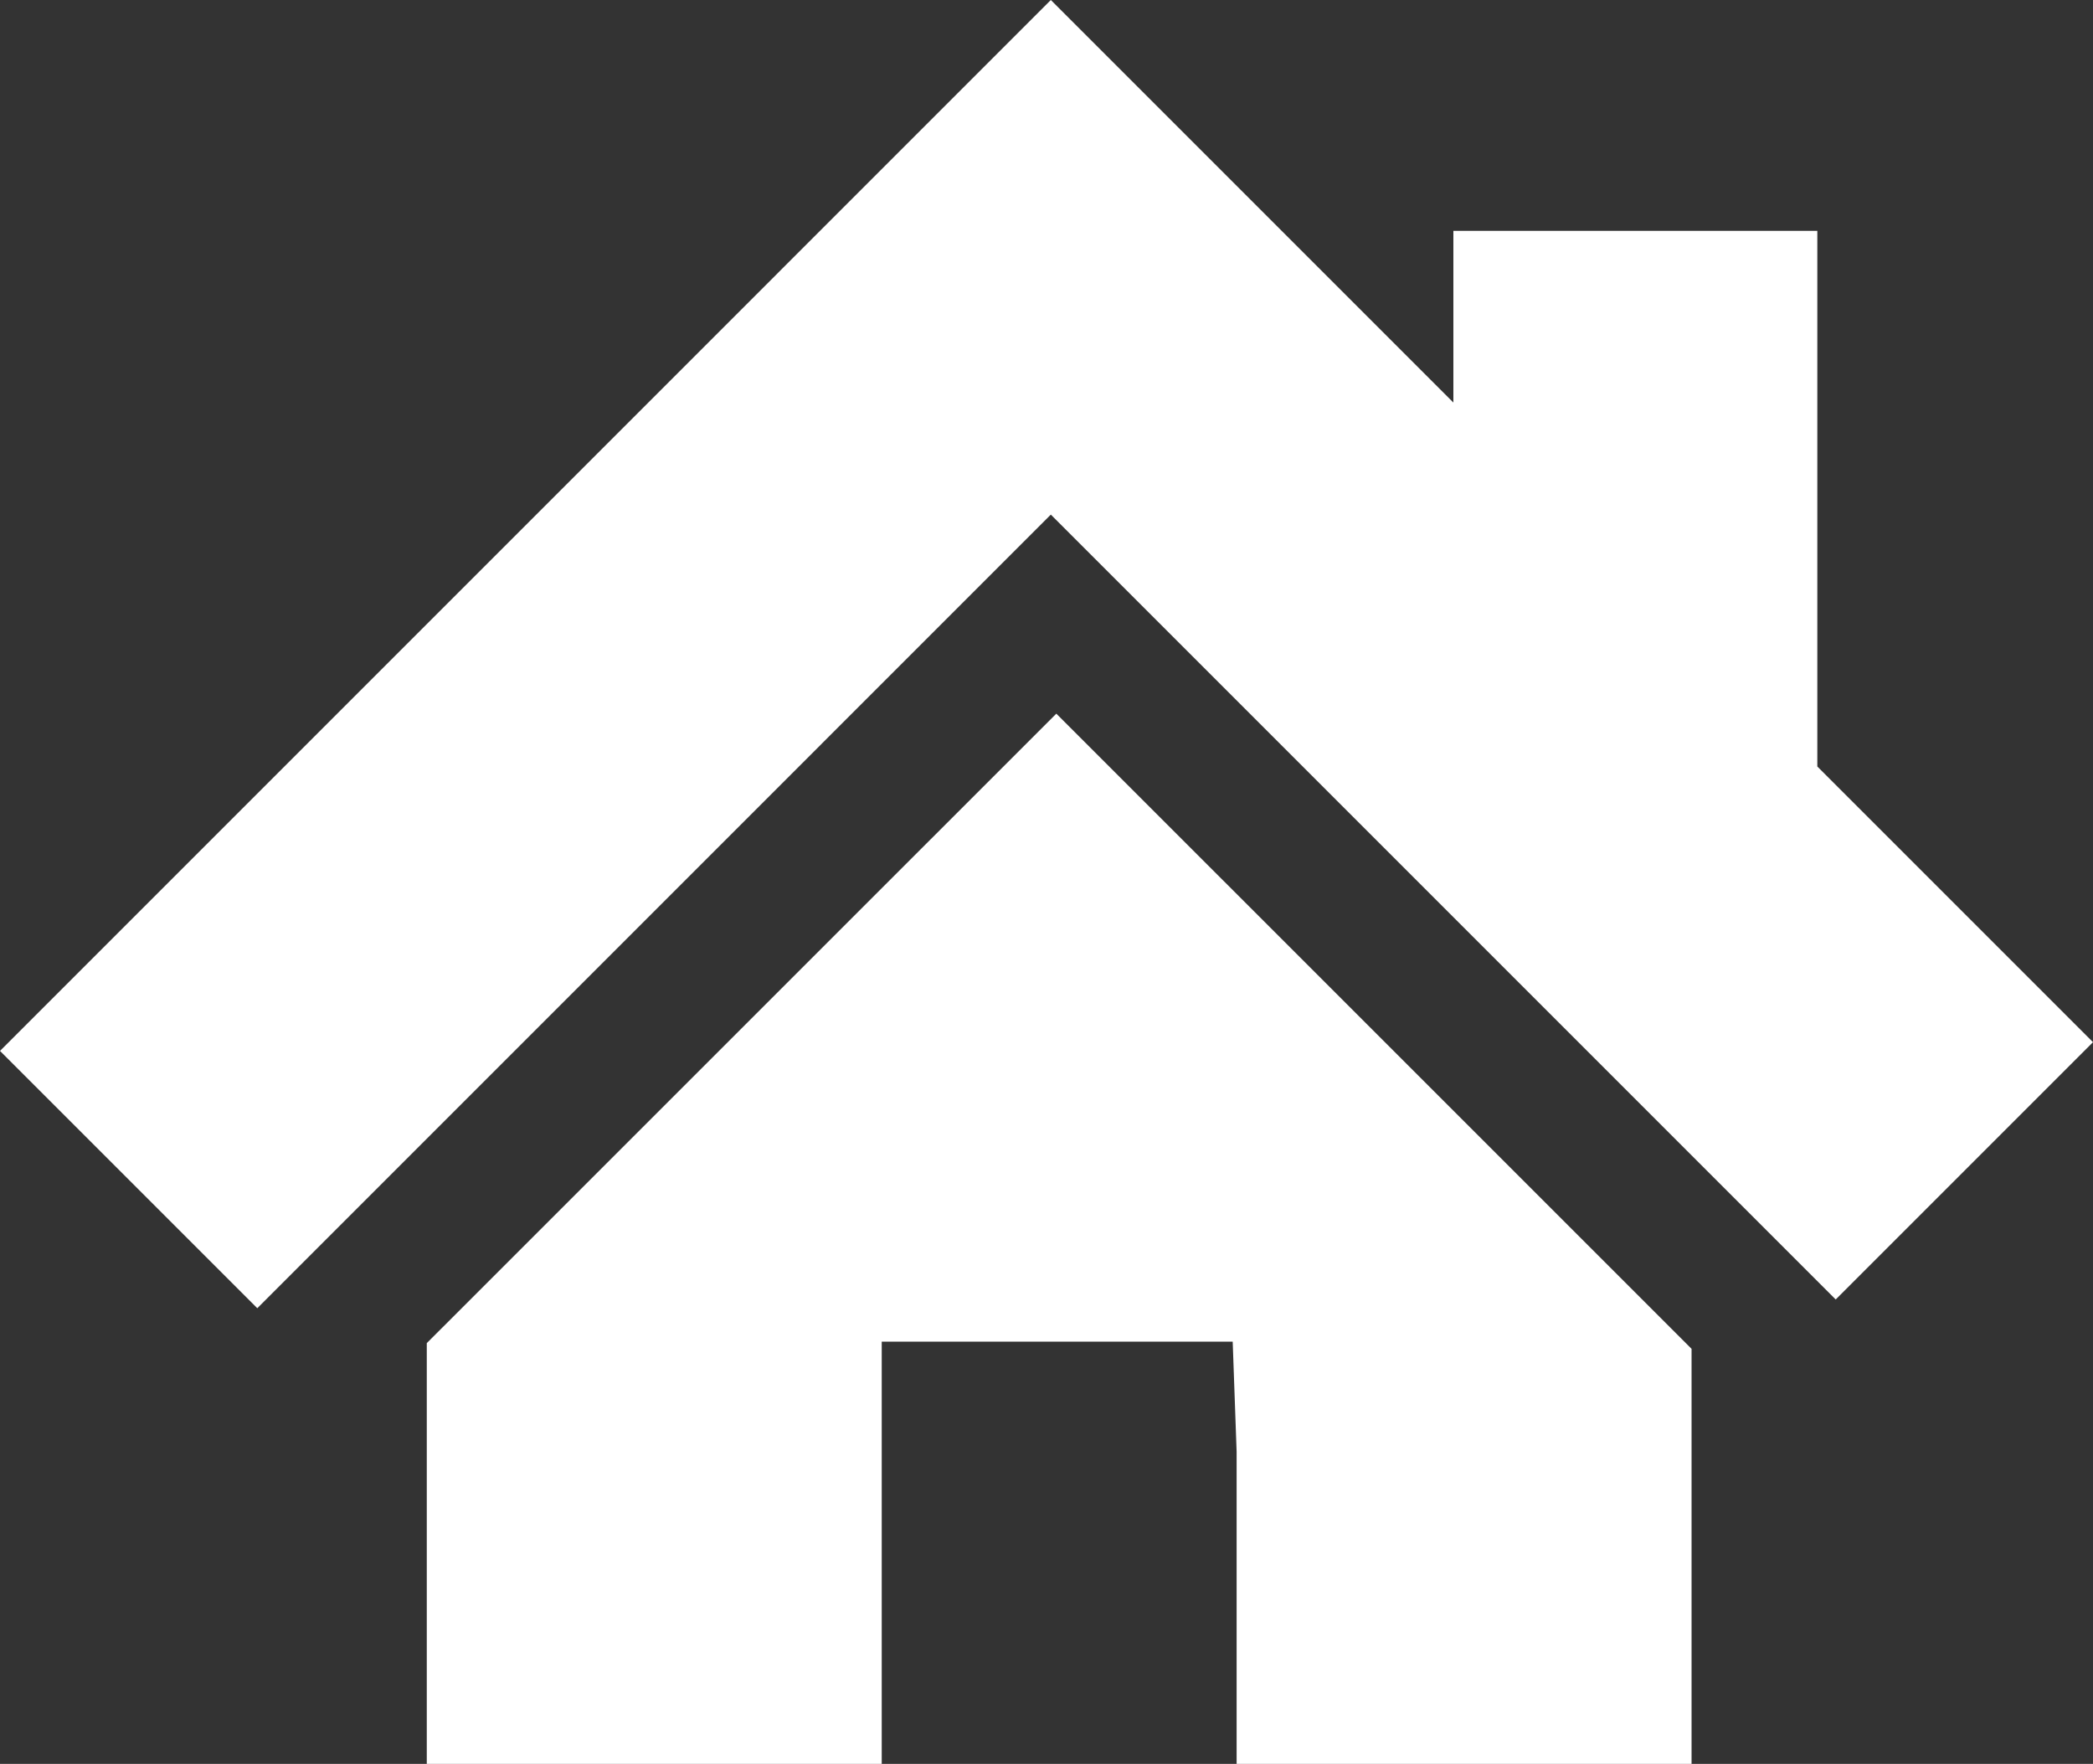
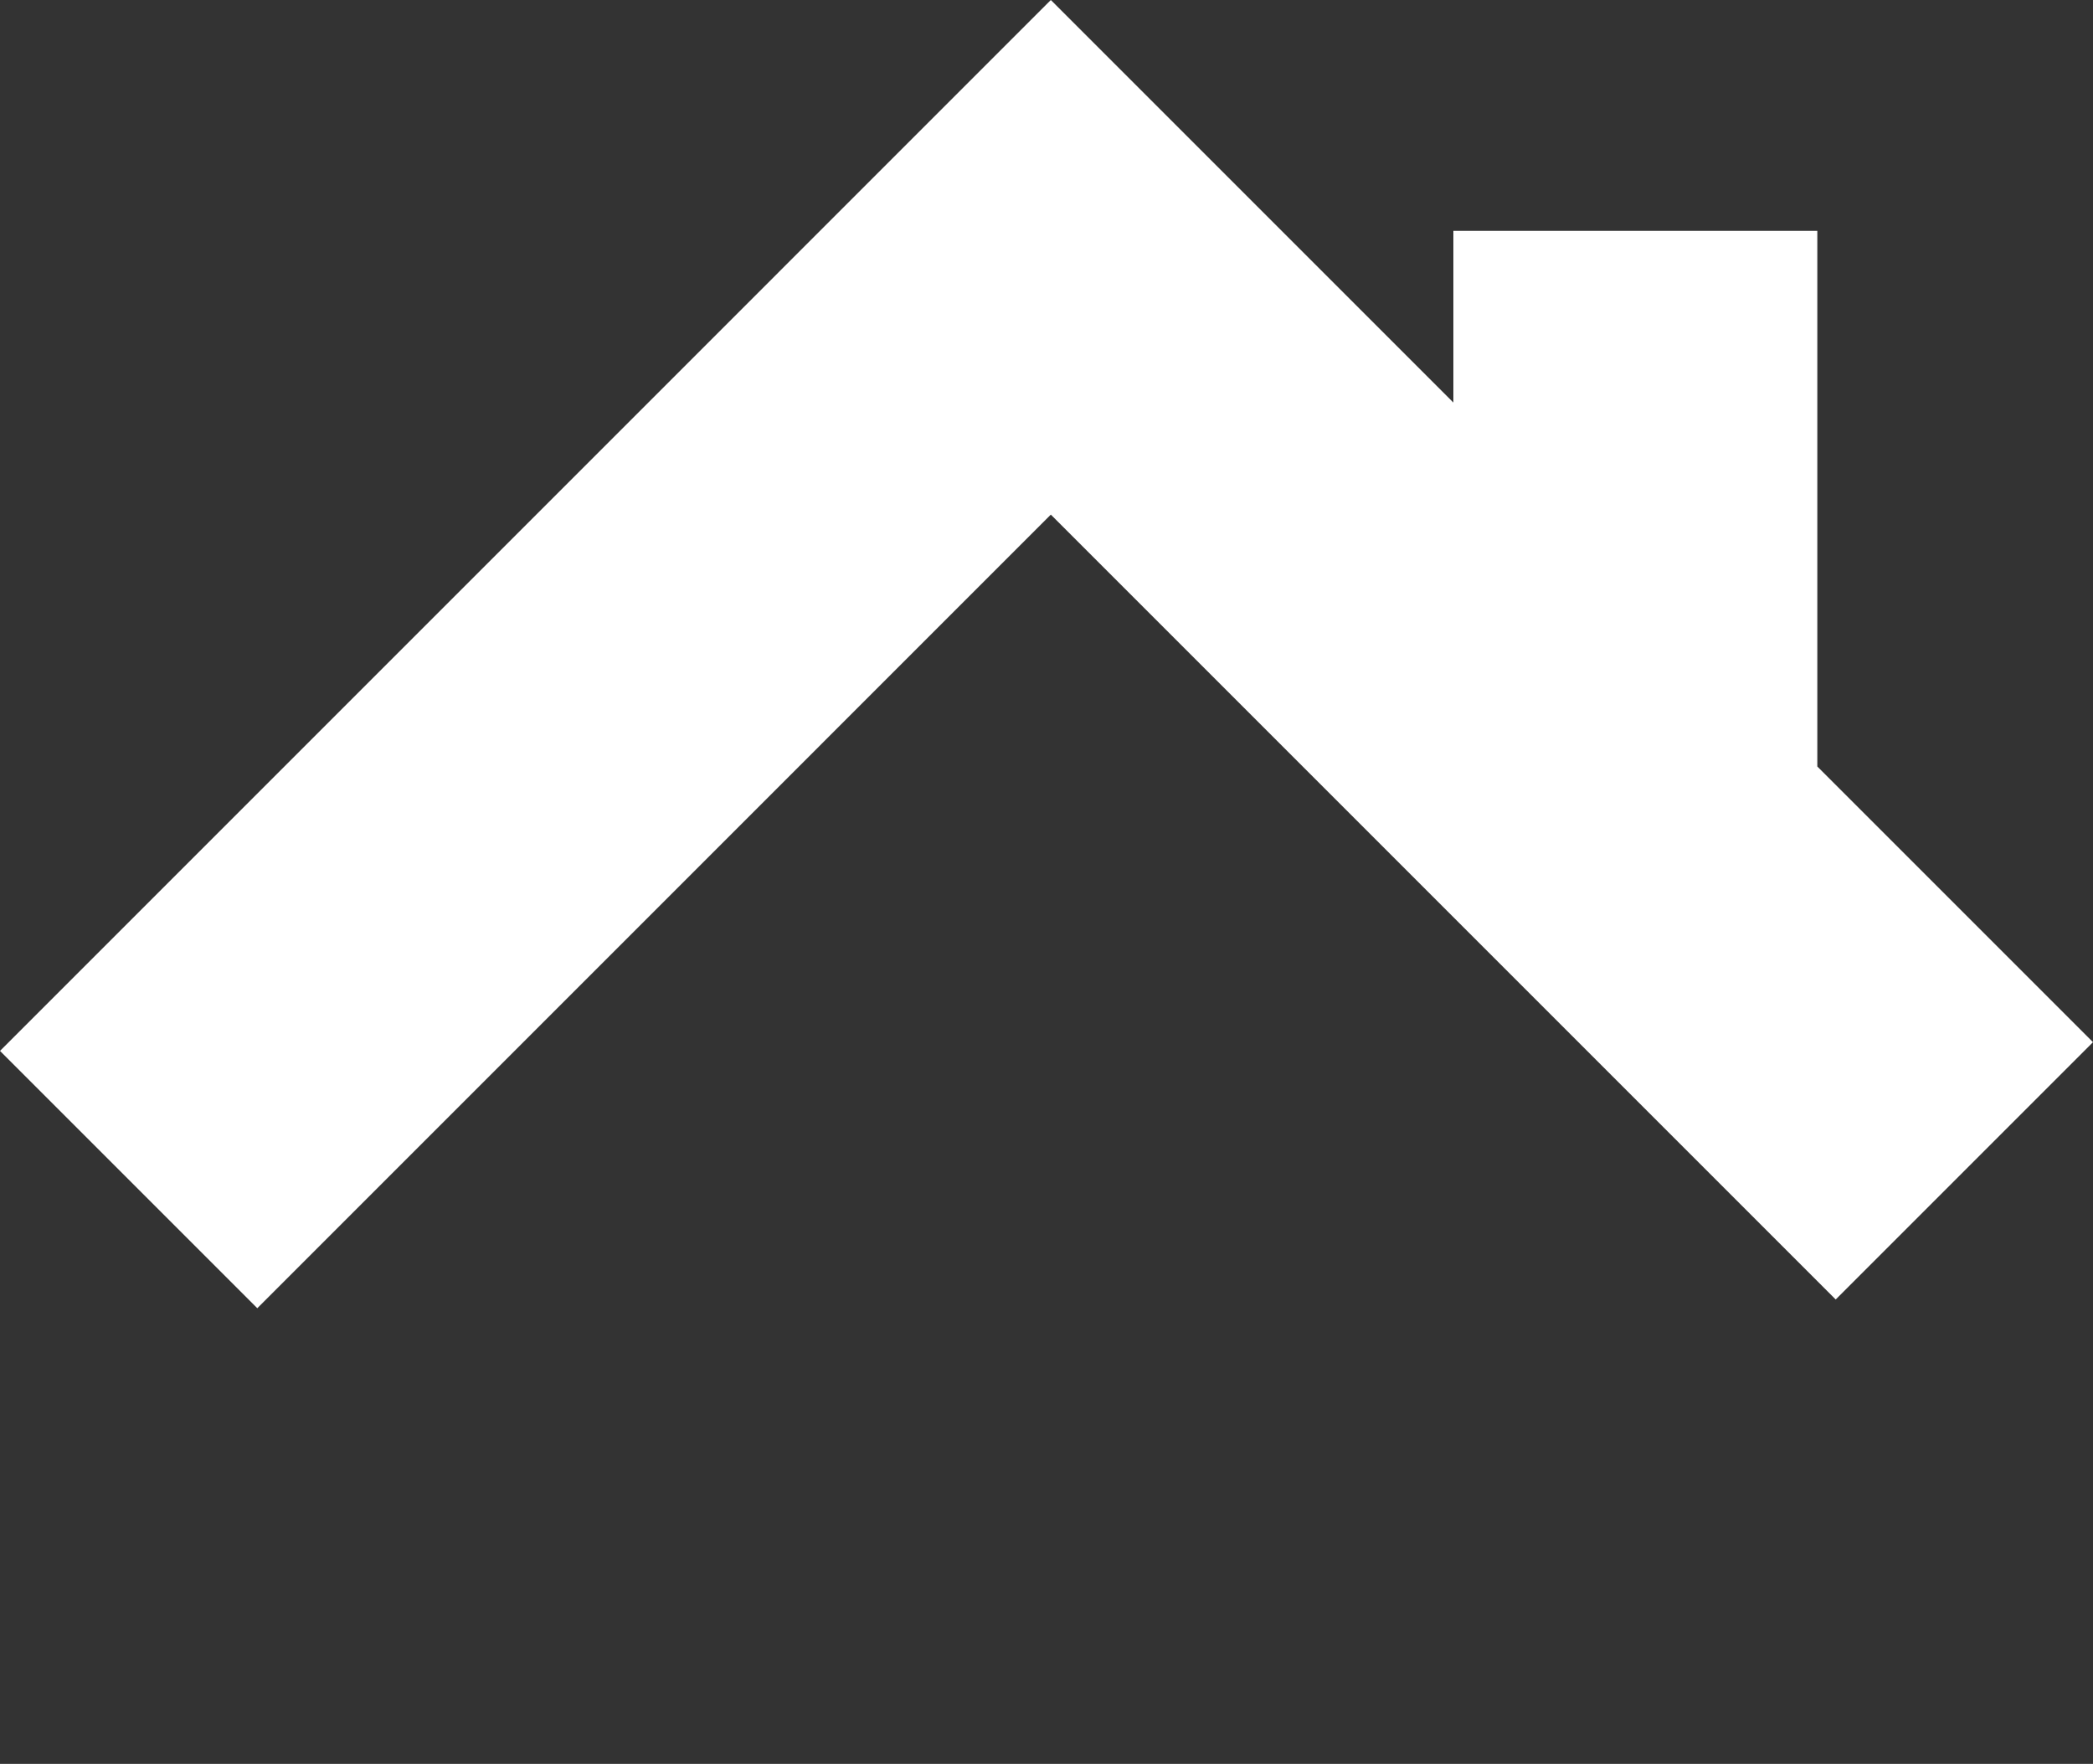
<svg xmlns="http://www.w3.org/2000/svg" width="28.243" height="23.802" viewBox="0 0 28.243 23.802">
  <rect x="0" y="0" width="28.243" height="23.802" fill="#333333" stroke="none" />
  <defs>
    <style>.a{fill:#fff;}</style>
  </defs>
  <polygon class="a" points="24.523 10.343 24.523 3.115 19.612 3.115 19.612 5.432 14.18 0 0 14.181 3.472 17.653 14.18 6.944 24.771 17.535 28.243 14.063 24.523 10.343" />
-   <polygon class="a" points="5.759 18.124 5.759 23.802 11.898 23.802 11.898 18.104 16.634 18.104 16.687 19.59 16.687 23.802 22.826 23.802 22.826 18.201 14.254 9.63 5.759 18.124" />
</svg>